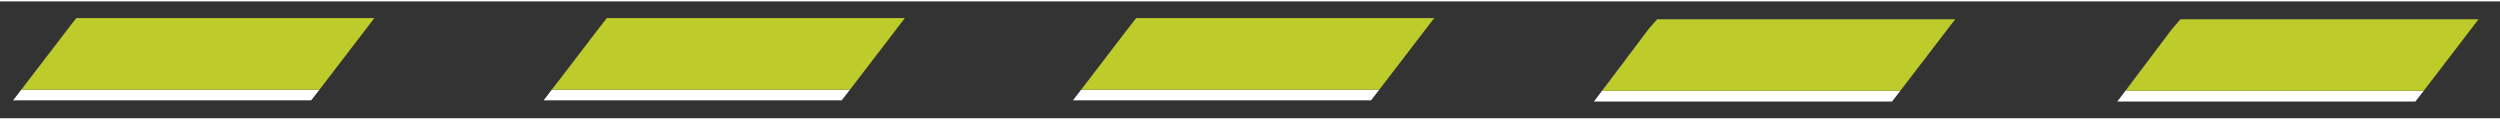
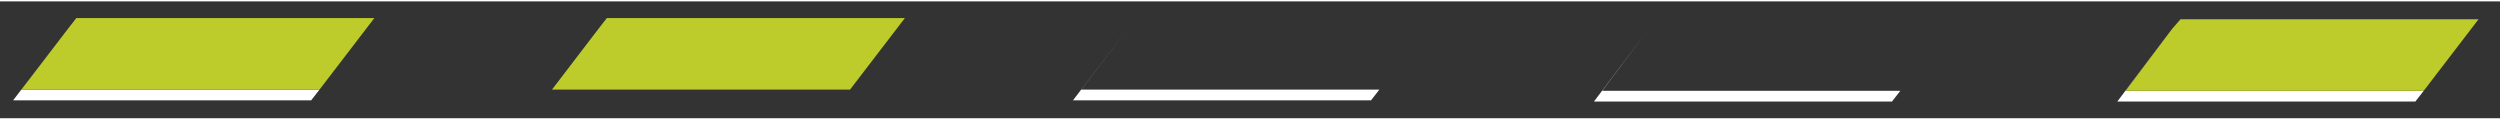
<svg xmlns="http://www.w3.org/2000/svg" version="1.1" id="Layer_1_copy" x="0px" y="0px" viewBox="0 0 209.7 9.8" width="209" height="10" xml:space="preserve">
  <rect x="0" y="0" width="209.7" height="9.8" fill="#333333" stroke="none" />
  <style type="text/css">
	.st0{fill:#FFFFFF;}
	.st1{fill:#BDCC2A;}
</style>
  <g id="Layer_1">
    <g>
      <polygon class="st0" points="5.7,2.3 5.7,2.3 1.1,8.3 26.1,8.3 26.8,7.4 1.8,7.4   " />
-       <polygon class="st0" points="50.2,2.3 50.2,2.3 45.6,8.3 70.6,8.3 71.3,7.4 46.3,7.4   " />
      <polygon class="st0" points="94.6,2.3 94.6,2.3 90,8.3 115,8.3 115.7,7.4 90.7,7.4   " />
      <polygon class="st1" points="5.7,2.3 1.8,7.4 26.8,7.4 26.8,7.4 31.4,1.4 6.4,1.4   " />
      <polygon class="st1" points="50.2,2.3 46.3,7.4 71.3,7.4 71.3,7.4 75.9,1.4 50.9,1.4   " />
-       <polygon class="st1" points="120.3,1.4 95.3,1.4 94.6,2.3 90.7,7.4 115.7,7.4 115.7,7.4   " />
      <polygon class="st0" points="138.3,2.3 138.3,2.3 133.7,8.4 158.7,8.4 159.4,7.5 134.4,7.5   " />
-       <polygon class="st1" points="164,1.5 139,1.5 138.3,2.3 134.4,7.5 159.4,7.5 159.4,7.5   " />
      <polygon class="st0" points="182.2,2.3 182.2,2.3 177.6,8.4 202.6,8.4 203.3,7.5 178.3,7.5   " />
      <polygon class="st1" points="207.9,1.5 182.9,1.5 182.2,2.3 178.3,7.5 203.3,7.5 203.3,7.5   " />
    </g>
  </g>
</svg>